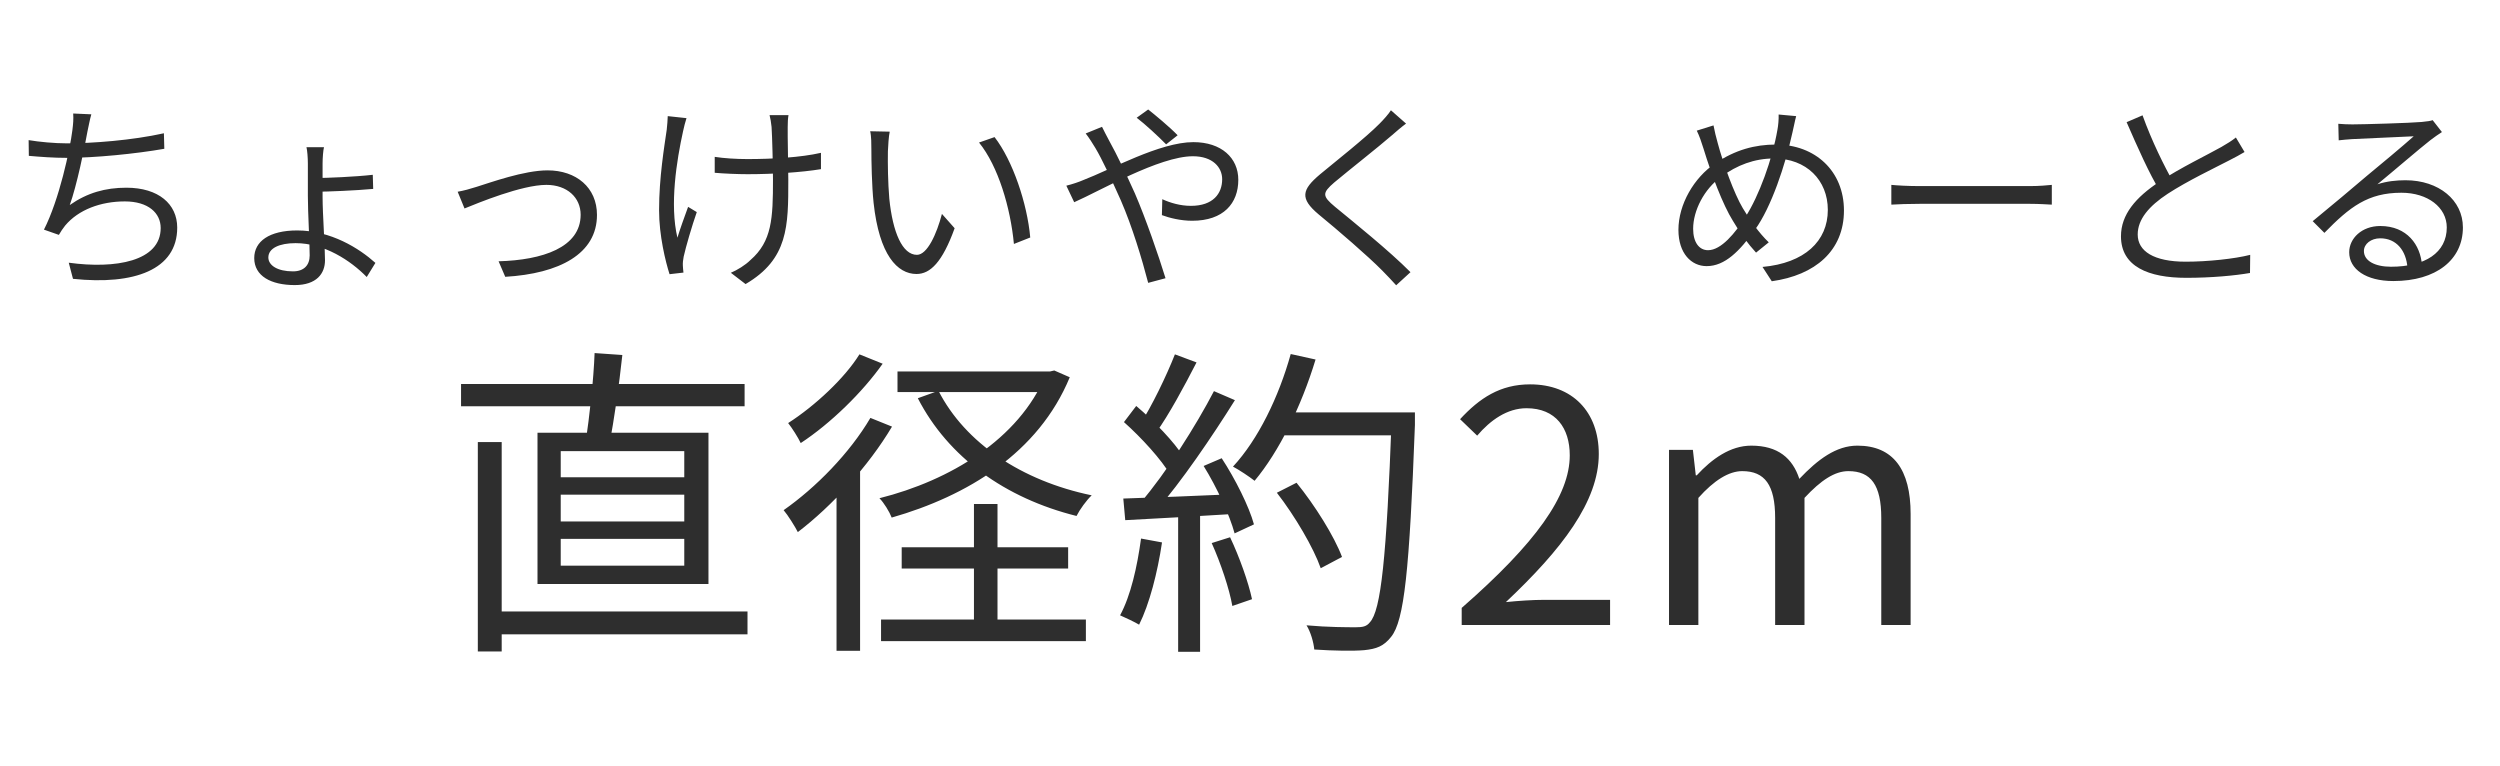
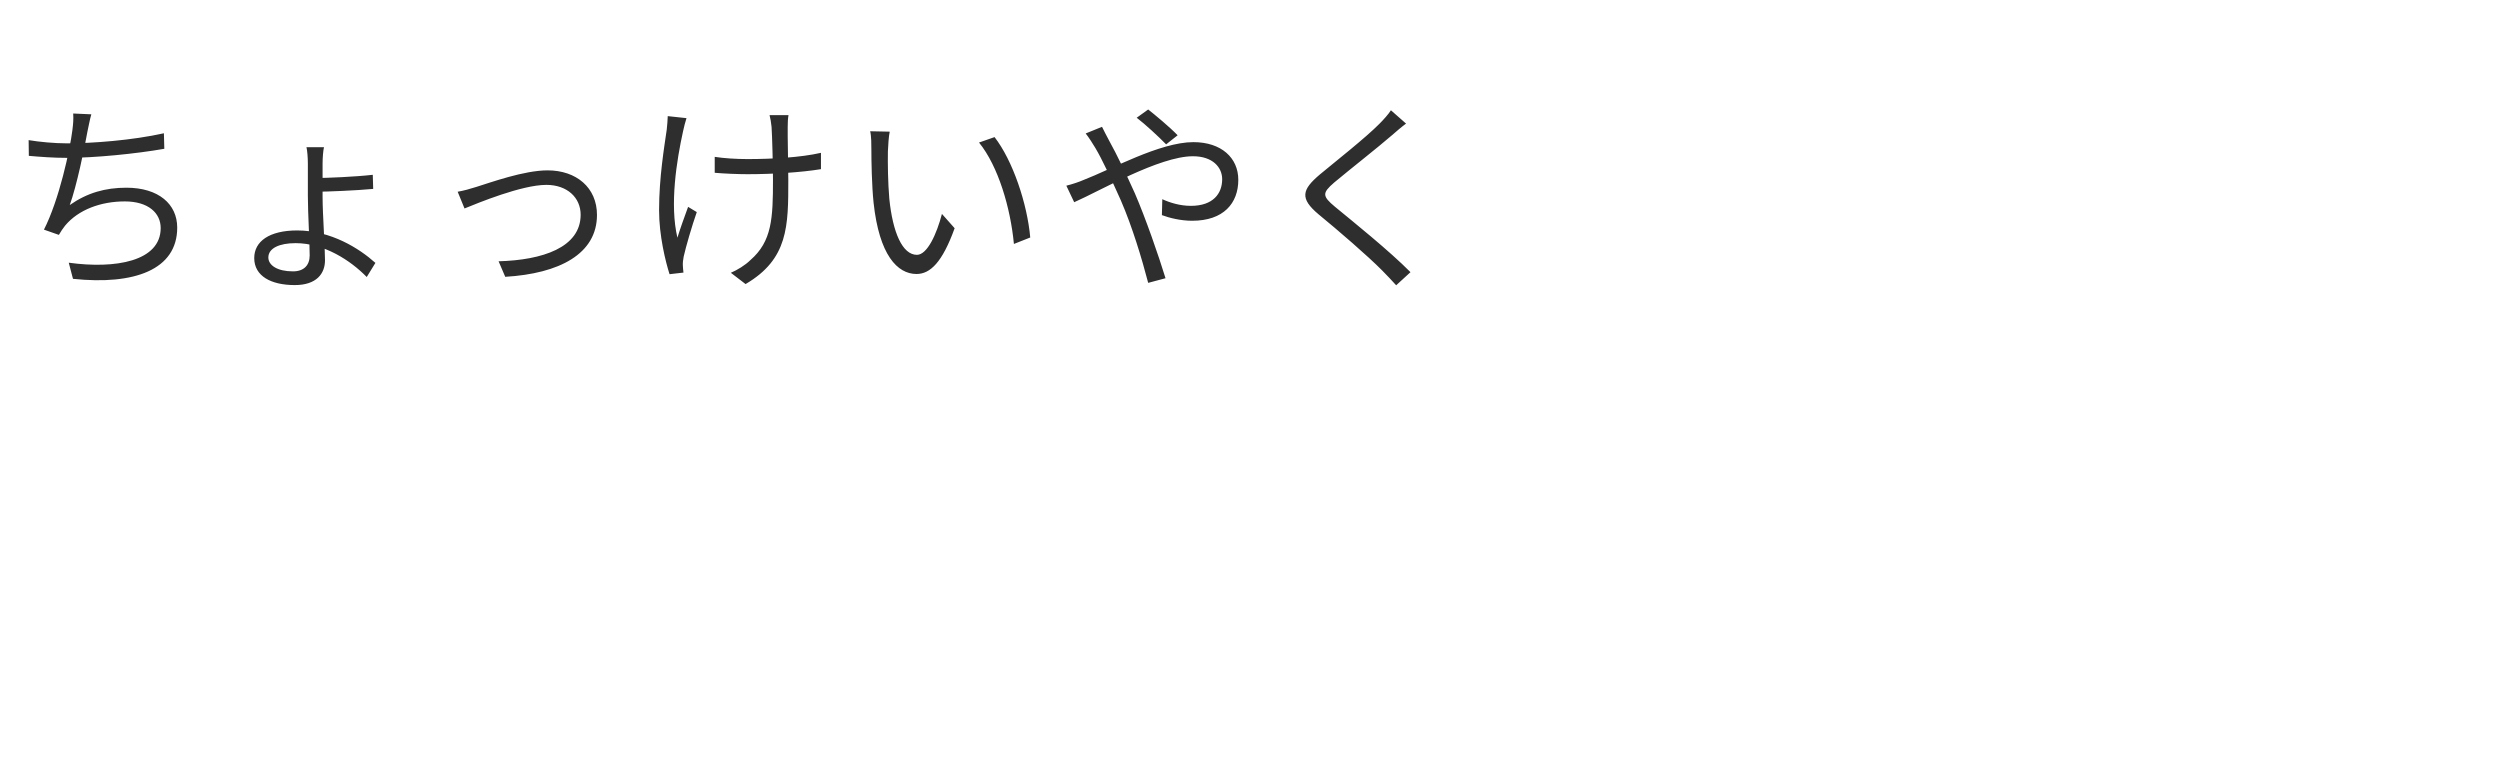
<svg xmlns="http://www.w3.org/2000/svg" width="124" height="38" viewBox="0 0 124 38" fill="none">
-   <path d="M24.276 30.328H37.076V31.464H24.276V30.328ZM22.868 19.048H36.932V20.152H22.868V19.048ZM23.7 21.928H24.884V32.312H23.7V21.928ZM27.812 24.536V25.864H33.94V24.536H27.812ZM27.812 26.728V28.056H33.94V26.728H27.812ZM27.812 22.376V23.672H33.94V22.376H27.812ZM26.66 21.464H35.14V28.968H26.66V21.464ZM29.492 17.512L30.868 17.608C30.708 19.112 30.452 20.888 30.228 22.008L29.044 21.912C29.236 20.728 29.444 18.824 29.492 17.512ZM44.516 18.424H52.164V19.448H44.516V18.424ZM51.86 18.424H52.084L52.292 18.376L53.06 18.712C51.508 22.472 47.972 24.6 44.228 25.672C44.116 25.384 43.844 24.936 43.62 24.712C47.124 23.832 50.532 21.784 51.86 18.616V18.424ZM46.548 19.384C47.876 21.976 50.676 23.848 54.148 24.568C53.892 24.808 53.556 25.272 53.396 25.592C49.86 24.712 47.028 22.68 45.524 19.752L46.548 19.384ZM43.7 30.728H53.86V31.8H43.7V30.728ZM48.308 25H49.476V31.224H48.308V25ZM44.724 27.144H52.98V28.2H44.724V27.144ZM43.172 20.728L44.244 21.16C43.076 23.128 41.252 25.112 39.572 26.392C39.444 26.136 39.076 25.544 38.868 25.304C40.468 24.184 42.148 22.472 43.172 20.728ZM42.628 17.576L43.78 18.04C42.788 19.448 41.204 21 39.716 21.976C39.588 21.704 39.284 21.224 39.092 20.984C40.42 20.136 41.908 18.744 42.628 17.576ZM41.492 23.96L42.612 22.824L42.66 22.856V32.28H41.492V23.96ZM63.332 24.44L64.308 23.944C65.22 25.064 66.18 26.6 66.564 27.624L65.508 28.184C65.156 27.176 64.228 25.592 63.332 24.44ZM63.428 20.456H69.508V21.592H63.428V20.456ZM69.028 20.456H70.18C70.18 20.456 70.18 20.92 70.18 21.08C69.908 28.296 69.652 30.792 68.996 31.592C68.628 32.056 68.276 32.184 67.668 32.248C67.124 32.296 66.148 32.28 65.188 32.216C65.156 31.864 65.012 31.352 64.804 31.016C65.86 31.112 66.852 31.112 67.252 31.112C67.572 31.112 67.78 31.08 67.94 30.872C68.5 30.296 68.772 27.64 69.028 20.728V20.456ZM64.02 17.56L65.252 17.832C64.548 20.152 63.444 22.392 62.228 23.848C61.988 23.656 61.46 23.304 61.156 23.144C62.404 21.8 63.428 19.688 64.02 17.56ZM58.276 17.576L59.348 17.976C58.74 19.16 57.972 20.584 57.348 21.448L56.516 21.096C57.124 20.168 57.86 18.632 58.276 17.576ZM60.212 19.4L61.252 19.848C60.132 21.64 58.564 23.944 57.348 25.32L56.58 24.92C57.812 23.496 59.332 21.096 60.212 19.4ZM55.748 20.936L56.356 20.136C57.252 20.888 58.26 21.944 58.692 22.648L58.052 23.56C57.62 22.808 56.612 21.704 55.748 20.936ZM59.7 23.112L60.596 22.728C61.268 23.752 61.956 25.128 62.196 26.008L61.236 26.456C60.996 25.56 60.356 24.168 59.7 23.112ZM55.716 24.728C57.156 24.68 59.284 24.6 61.396 24.504V25.48C59.364 25.608 57.332 25.72 55.812 25.8L55.716 24.728ZM60.1 26.936L61.012 26.648C61.476 27.624 61.924 28.888 62.1 29.72L61.124 30.056C60.98 29.224 60.548 27.928 60.1 26.936ZM56.596 26.712L57.636 26.904C57.412 28.408 57.012 29.96 56.5 30.984C56.292 30.856 55.812 30.632 55.556 30.52C56.084 29.544 56.404 28.12 56.596 26.712ZM58.436 25.192H59.524V32.328H58.436V25.192ZM72.5 31V30.152C76.18 26.936 77.86 24.584 77.86 22.584C77.86 21.24 77.172 20.248 75.716 20.248C74.756 20.248 73.924 20.84 73.268 21.608L72.42 20.792C73.38 19.752 74.404 19.064 75.892 19.064C77.988 19.064 79.3 20.424 79.3 22.52C79.3 24.872 77.46 27.256 74.692 29.864C75.316 29.8 76.02 29.752 76.612 29.752H79.86V31H72.5ZM82.783 31V22.312H83.967L84.111 23.576H84.159C84.911 22.76 85.823 22.104 86.863 22.104C88.191 22.104 88.911 22.728 89.247 23.752C90.159 22.792 91.071 22.104 92.127 22.104C93.903 22.104 94.767 23.288 94.767 25.496V31H93.311V25.688C93.311 24.056 92.799 23.368 91.679 23.368C91.007 23.368 90.319 23.816 89.503 24.696V31H88.047V25.688C88.047 24.056 87.535 23.368 86.415 23.368C85.759 23.368 85.023 23.816 84.239 24.696V31H82.783Z" fill="#2E2E2E" />
-   <path d="M89.09 5.76C89.02 6.01 88.96 6.36 88.91 6.55C88.55 8.2 87.85 10.29 87.05 11.39C86.29 12.45 85.56 13.2 84.65 13.2C83.89 13.2 83.25 12.57 83.25 11.4C83.25 10.14 84.02 8.81 85.08 8.1C86.07 7.43 87.05 7.17 88.08 7.17C90.04 7.17 91.46 8.49 91.46 10.44C91.46 12.44 90.03 13.65 87.88 13.95L87.42 13.24C89.51 13.05 90.66 11.96 90.66 10.41C90.66 8.94 89.6 7.86 87.99 7.86C87.02 7.86 86.15 8.19 85.37 8.77C84.52 9.38 83.98 10.45 83.98 11.35C83.98 12.01 84.27 12.41 84.72 12.41C85.37 12.41 86.07 11.56 86.58 10.75C87.24 9.73 87.91 7.9 88.16 6.44C88.2 6.24 88.23 5.91 88.22 5.68L89.09 5.76ZM84.99 6.22C85.04 6.49 85.12 6.82 85.2 7.1C85.46 8.08 86.02 9.62 86.44 10.32C86.78 10.9 87.25 11.56 87.73 12.02L87.1 12.53C86.7 12.09 86.33 11.6 85.95 10.95C85.46 10.17 84.88 8.64 84.5 7.39C84.4 7.07 84.29 6.74 84.16 6.48L84.99 6.22ZM93.81 9.17C94.12 9.2 94.64 9.23 95.21 9.23C95.94 9.23 99.95 9.23 100.69 9.23C101.19 9.23 101.54 9.19 101.77 9.17V10.15C101.56 10.14 101.14 10.11 100.7 10.11C99.94 10.11 95.95 10.11 95.21 10.11C94.66 10.11 94.13 10.13 93.81 10.15V9.17ZM111.33 7.54C111.11 7.67 110.86 7.81 110.56 7.96C109.89 8.31 108.5 8.97 107.52 9.61C106.59 10.22 106.03 10.88 106.03 11.63C106.03 12.46 106.83 12.98 108.41 12.98C109.49 12.98 110.83 12.84 111.61 12.64L111.6 13.54C110.85 13.67 109.69 13.78 108.44 13.78C106.56 13.78 105.2 13.22 105.2 11.72C105.2 10.64 105.93 9.79 107.11 9.01C108.13 8.33 109.53 7.66 110.18 7.29C110.47 7.12 110.69 6.99 110.9 6.82L111.33 7.54ZM106.27 5.72C106.73 7 107.35 8.25 107.81 9.06L107.13 9.47C106.62 8.65 106.02 7.3 105.48 6.06L106.27 5.72ZM115.98 6.14C116.2 6.16 116.48 6.17 116.68 6.17C117.21 6.17 119.58 6.1 120.11 6.05C120.41 6.02 120.55 6 120.66 5.96L121.12 6.55C120.94 6.67 120.74 6.8 120.55 6.95C120.06 7.33 118.7 8.5 117.92 9.14C118.38 8.99 118.86 8.94 119.31 8.94C120.97 8.94 122.16 9.93 122.16 11.28C122.16 12.89 120.83 13.94 118.71 13.94C117.35 13.94 116.52 13.35 116.52 12.51C116.52 11.83 117.14 11.21 118.06 11.21C119.39 11.21 120.06 12.15 120.13 13.16L119.41 13.28C119.35 12.43 118.86 11.82 118.06 11.82C117.6 11.82 117.25 12.1 117.25 12.45C117.25 12.94 117.8 13.23 118.59 13.23C120.29 13.23 121.36 12.53 121.36 11.28C121.36 10.29 120.42 9.56 119.11 9.56C117.45 9.56 116.55 10.26 115.29 11.55L114.71 10.97C115.54 10.29 116.83 9.21 117.4 8.72C117.96 8.26 119.22 7.21 119.72 6.76C119.19 6.79 117.19 6.87 116.67 6.9C116.44 6.92 116.22 6.93 116 6.96L115.98 6.14Z" fill="#2E2E2E" />
  <path d="M4.53 5.67C4.45 5.94 4.4 6.25 4.34 6.51C4.2 7.31 3.8 9.24 3.46 10.17C4.33 9.56 5.23 9.31 6.27 9.31C7.86 9.31 8.79 10.12 8.79 11.29C8.79 13.38 6.66 14.15 3.62 13.83L3.41 13.03C5.73 13.35 7.97 12.96 7.97 11.31C7.97 10.57 7.36 9.99 6.19 9.99C5 9.99 3.89 10.4 3.23 11.19C3.11 11.34 3.02 11.48 2.92 11.65L2.18 11.39C2.94 9.9 3.47 7.42 3.59 6.46C3.63 6.14 3.65 5.9 3.63 5.63L4.53 5.67ZM1.42 6.95C1.95 7.04 2.71 7.11 3.31 7.11C4.59 7.11 6.56 6.96 8.13 6.61L8.15 7.38C6.73 7.63 4.69 7.83 3.32 7.83C2.64 7.83 2 7.78 1.43 7.73L1.42 6.95ZM16.07 7.3C16.03 7.45 16 7.84 16 8.11C16 8.44 16 9.23 16 9.77C16 10.62 16.12 12.23 16.12 12.91C16.12 13.56 15.71 14.14 14.62 14.14C13.44 14.14 12.61 13.69 12.61 12.8C12.61 11.97 13.36 11.43 14.74 11.43C16.41 11.43 17.82 12.32 18.62 13.04L18.19 13.74C17.39 12.92 16.08 12.06 14.66 12.06C13.86 12.06 13.31 12.31 13.31 12.77C13.31 13.16 13.76 13.46 14.53 13.46C15.08 13.46 15.36 13.15 15.36 12.67C15.36 12 15.27 10.58 15.27 9.72C15.27 9.3 15.27 8.46 15.27 8.12C15.27 7.83 15.24 7.44 15.2 7.3H16.07ZM15.64 8.83C16.18 8.83 17.63 8.77 18.49 8.67L18.51 9.37C17.66 9.45 16.2 9.51 15.65 9.51L15.64 8.83ZM22.7 9.51C22.99 9.46 23.32 9.37 23.63 9.27C24.34 9.05 25.99 8.45 27.16 8.45C28.58 8.45 29.61 9.3 29.61 10.66C29.61 12.59 27.75 13.57 25.06 13.73L24.73 12.96C26.9 12.9 28.8 12.28 28.8 10.65C28.8 9.8 28.13 9.17 27.1 9.17C25.87 9.17 23.68 10.08 23.04 10.34L22.7 9.51ZM39.11 5.71C39.08 5.87 39.07 6.07 39.07 6.3C39.06 6.67 39.1 8.36 39.1 8.92C39.1 11.21 39.1 12.85 36.98 14.09L36.25 13.53C36.56 13.4 36.97 13.15 37.22 12.9C38.29 11.97 38.34 10.83 38.34 8.91C38.34 8.27 38.3 6.72 38.27 6.3C38.25 6.08 38.21 5.86 38.17 5.71H39.11ZM35.45 7.78C35.89 7.85 36.52 7.89 37.07 7.89C38.3 7.89 39.72 7.81 40.72 7.58V8.39C39.75 8.55 38.35 8.64 37.08 8.64C36.59 8.64 35.89 8.61 35.45 8.57V7.78ZM34.05 5.86C33.99 6.04 33.92 6.32 33.88 6.51C33.56 7.96 33.21 10.15 33.6 11.79C33.73 11.36 33.95 10.75 34.13 10.26L34.56 10.52C34.32 11.21 34.02 12.23 33.91 12.73C33.88 12.87 33.86 13.06 33.87 13.18C33.87 13.28 33.89 13.41 33.9 13.52L33.21 13.6C33.01 12.98 32.69 11.68 32.69 10.43C32.69 8.8 32.95 7.27 33.07 6.43C33.1 6.21 33.11 5.94 33.12 5.76L34.05 5.86ZM44.13 6.53C44.08 6.76 44.05 7.24 44.04 7.5C44.03 8.12 44.04 9.04 44.11 9.86C44.28 11.53 44.76 12.64 45.48 12.64C45.99 12.64 46.46 11.61 46.72 10.61L47.35 11.32C46.74 13.01 46.14 13.59 45.46 13.59C44.51 13.59 43.61 12.65 43.33 10.06C43.24 9.2 43.22 7.98 43.22 7.4C43.22 7.17 43.22 6.74 43.16 6.51L44.13 6.53ZM49.33 6.8C50.23 7.96 50.95 10.09 51.1 11.78L50.29 12.1C50.12 10.3 49.51 8.24 48.56 7.07L49.33 6.8ZM57.84 7.16C57.46 6.77 56.8 6.16 56.38 5.84L56.95 5.43C57.28 5.69 58.04 6.32 58.41 6.71L57.84 7.16ZM54.66 6.29C54.74 6.46 54.91 6.78 55.01 6.97C55.4 7.67 55.88 8.68 56.29 9.59C56.83 10.84 57.47 12.69 57.81 13.8L56.95 14.03C56.64 12.84 56.16 11.24 55.59 9.93C55.12 8.88 54.67 7.91 54.33 7.34C54.21 7.14 54.01 6.82 53.85 6.62L54.66 6.29ZM52.89 9.21C53.18 9.14 53.53 9.02 53.71 8.94C55.1 8.41 57.53 7.05 59.19 7.05C60.58 7.05 61.42 7.83 61.42 8.92C61.42 10.08 60.69 10.95 59.13 10.95C58.57 10.95 58 10.81 57.63 10.67L57.65 9.88C58.04 10.06 58.54 10.21 59.07 10.21C60.17 10.21 60.62 9.6 60.62 8.89C60.62 8.3 60.15 7.75 59.17 7.75C57.5 7.75 54.54 9.48 53.28 10.03L52.89 9.21ZM69.74 6.13C69.52 6.29 69.21 6.56 69.05 6.7C68.36 7.3 66.92 8.43 66.18 9.05C65.58 9.57 65.57 9.72 66.22 10.26C67.13 11.01 68.9 12.43 69.96 13.5L69.25 14.15C69.04 13.91 68.8 13.67 68.56 13.42C67.85 12.7 66.34 11.4 65.4 10.63C64.46 9.84 64.57 9.41 65.47 8.65C66.23 8.02 67.75 6.82 68.42 6.14C68.62 5.94 68.88 5.65 68.99 5.47L69.74 6.13Z" fill="#2E2E2E" />
</svg>